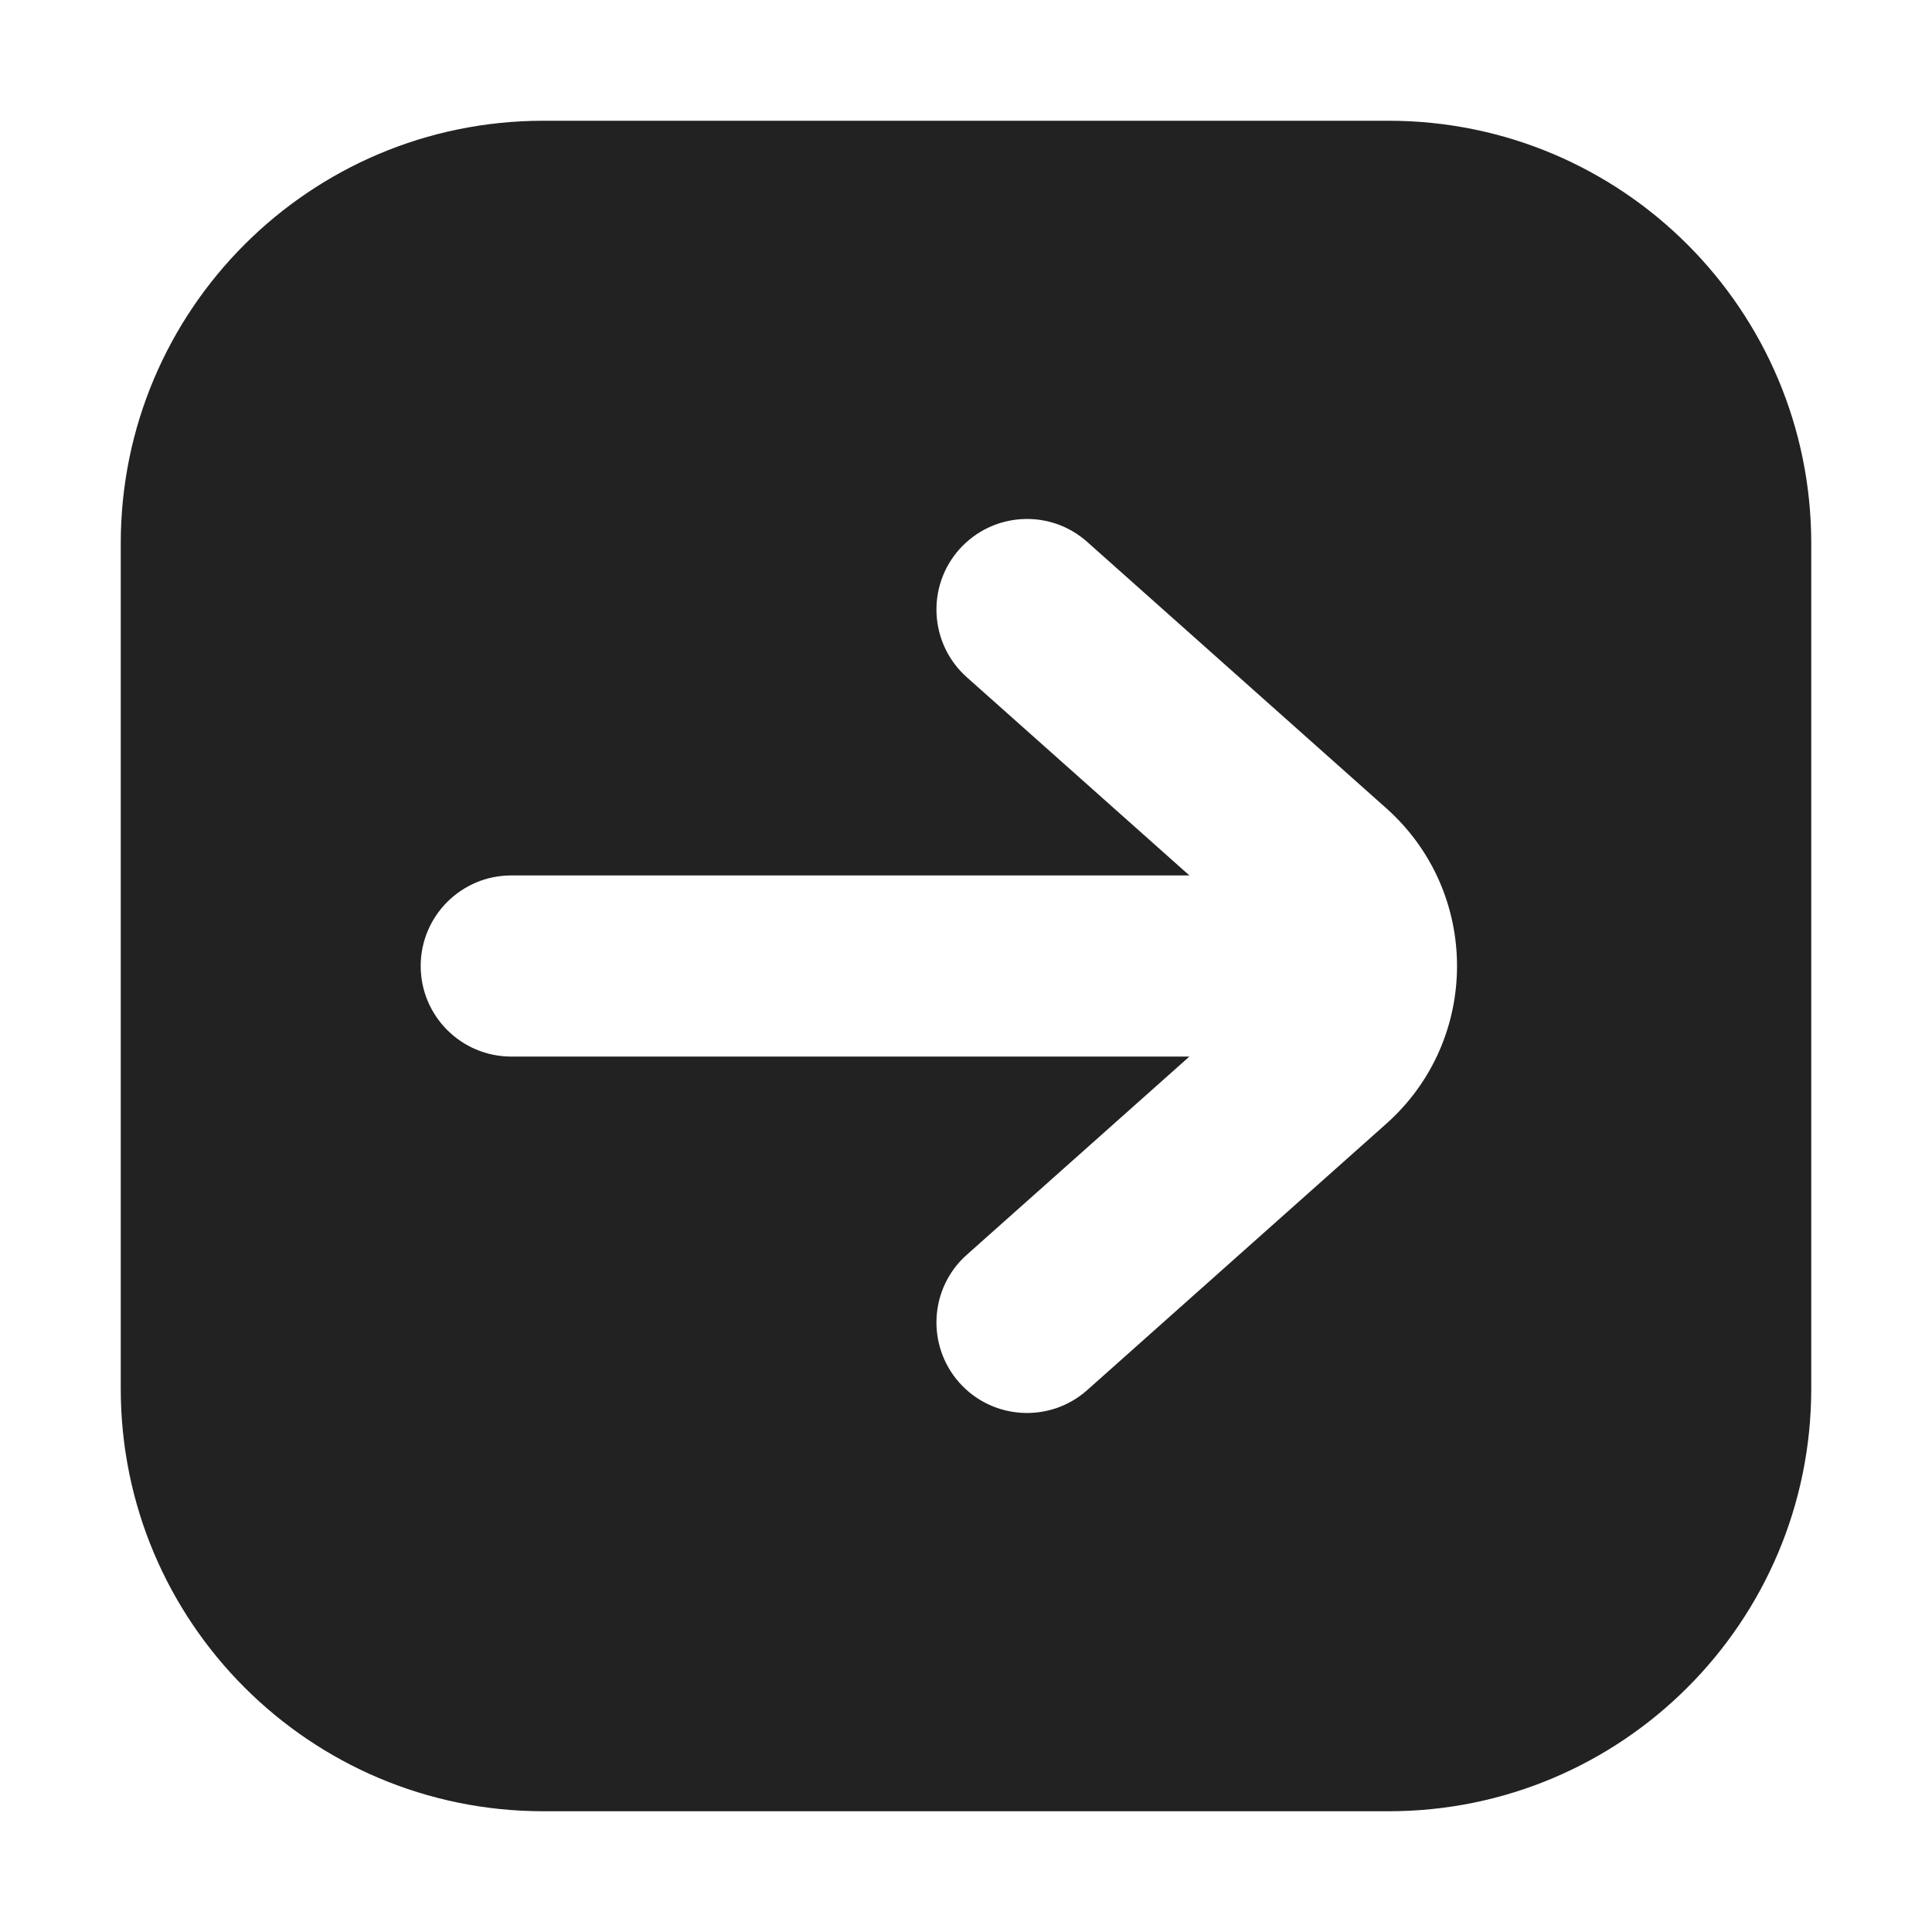
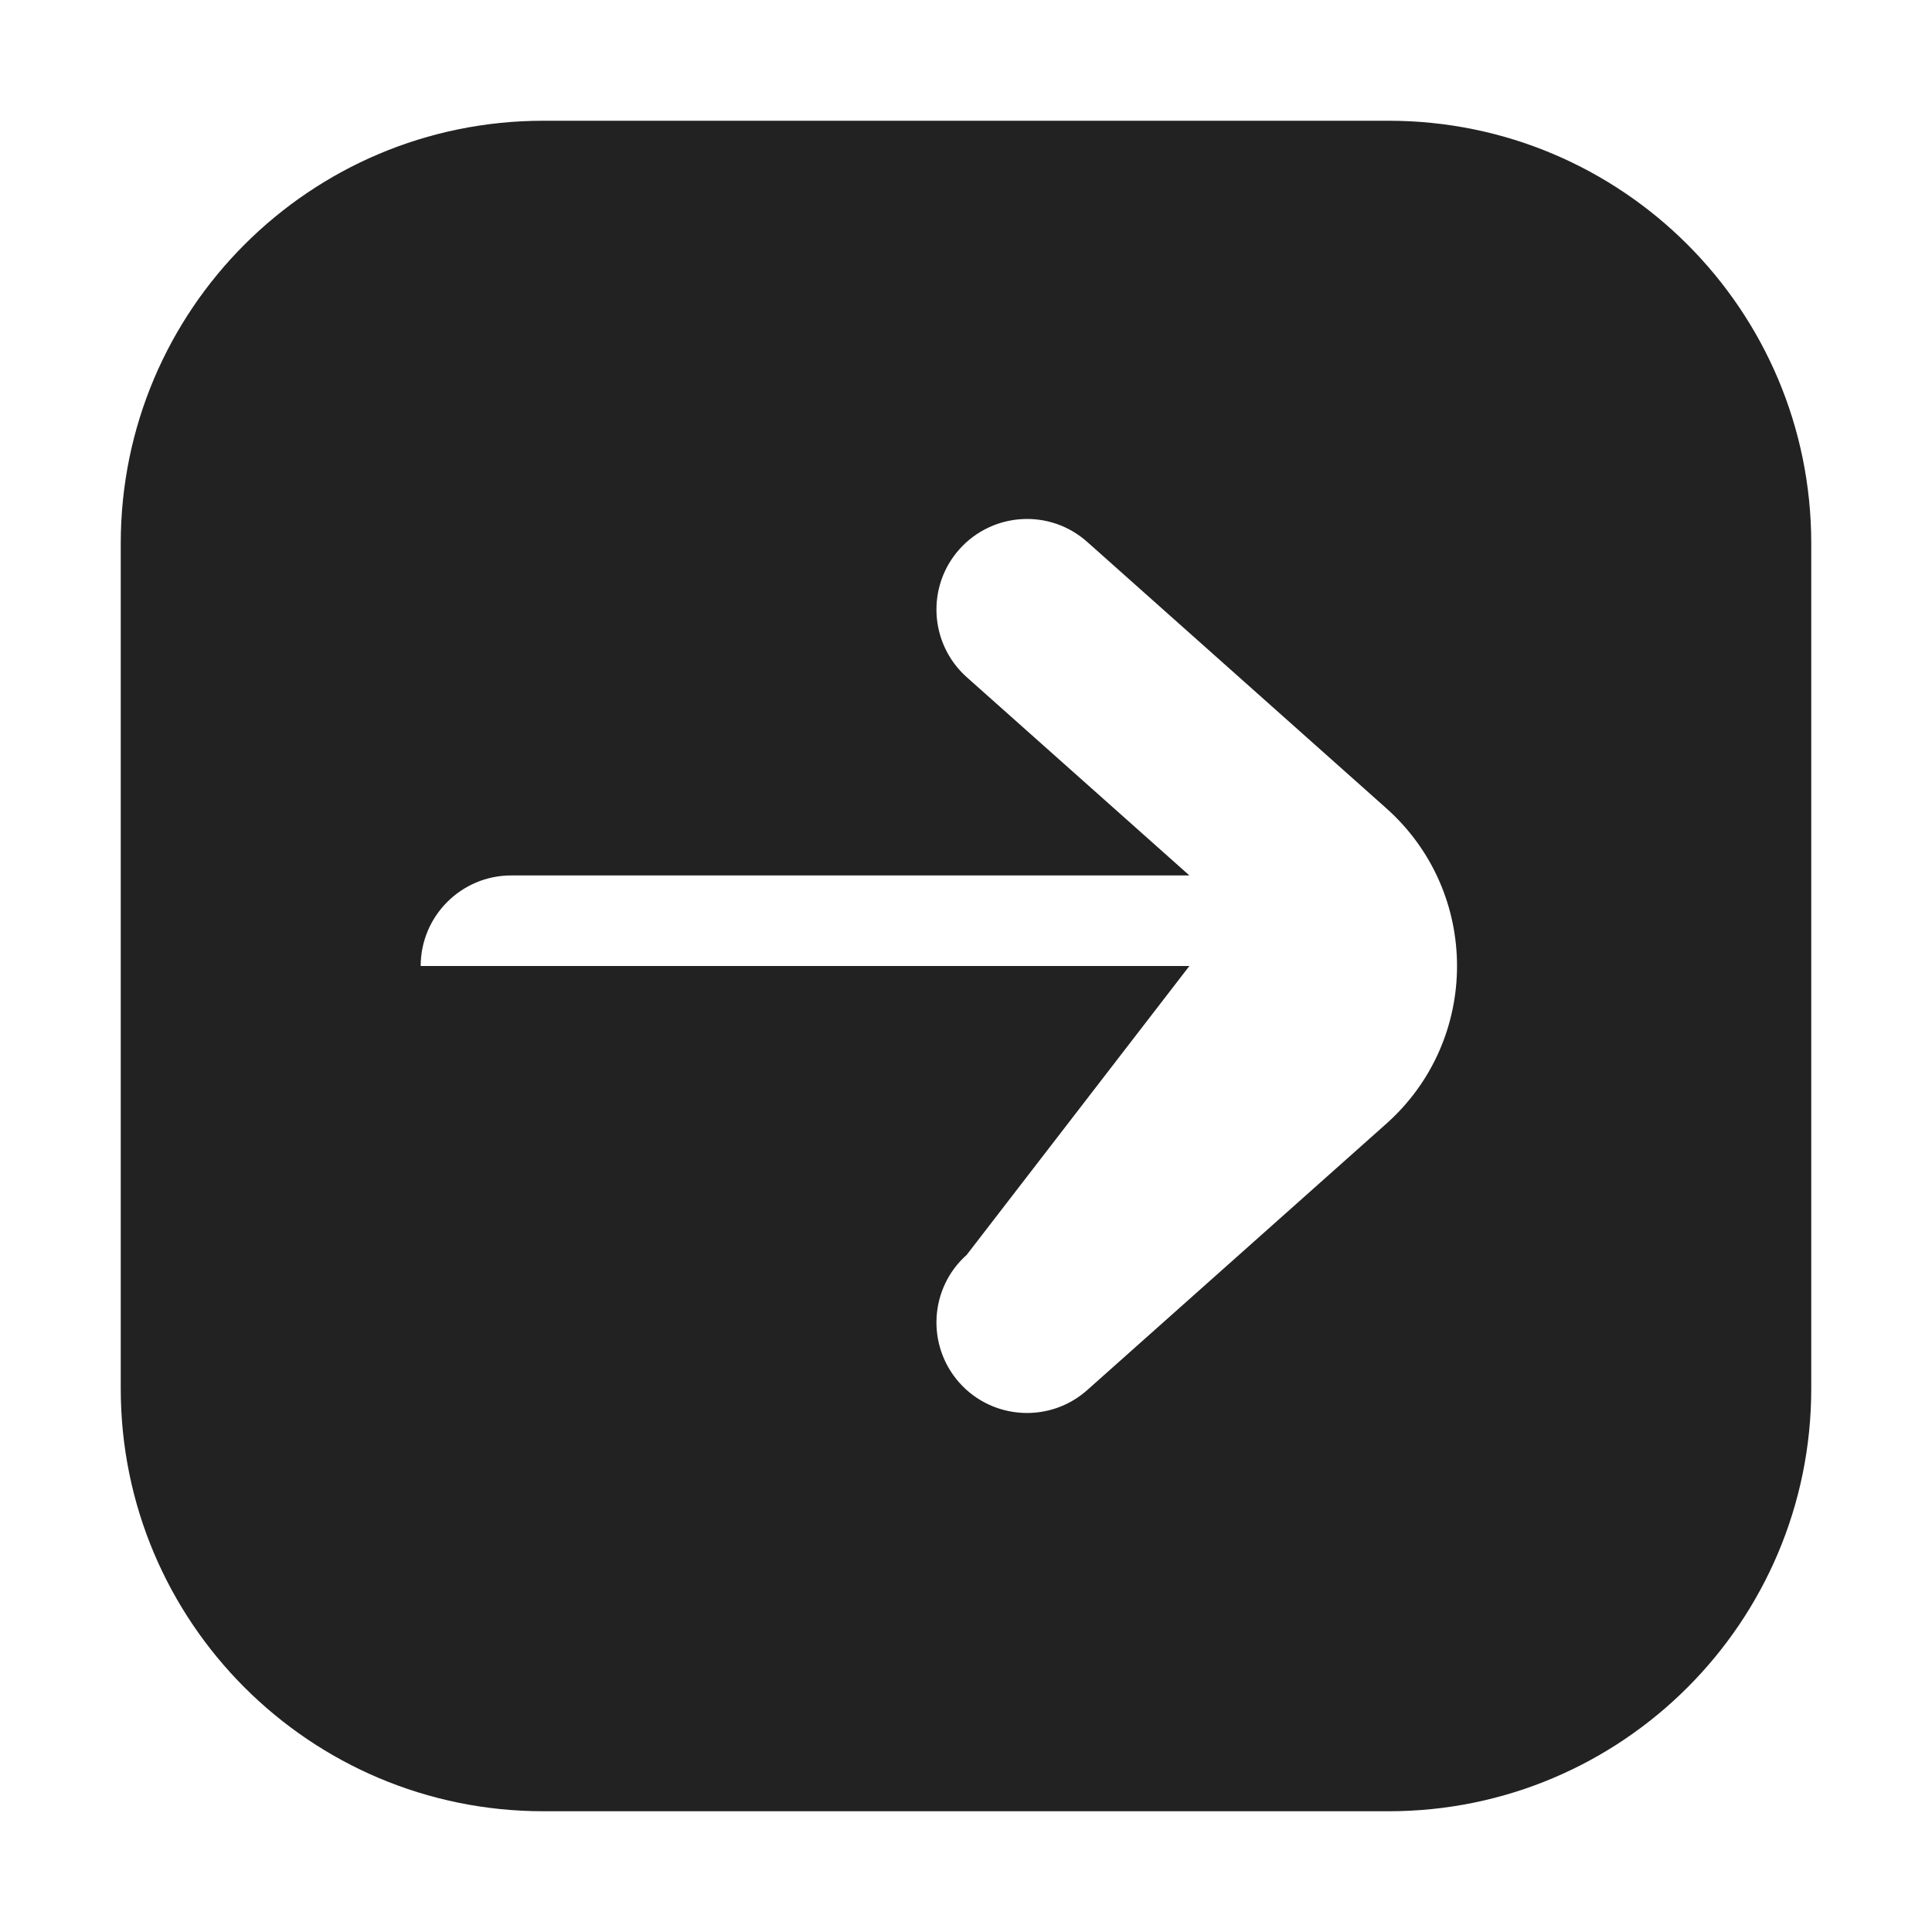
<svg xmlns="http://www.w3.org/2000/svg" width="16" height="16" viewBox="0 0 16 16" fill="none">
-   <path fill-rule="evenodd" clip-rule="evenodd" d="M4.5 1C2.567 1 1 2.567 1 4.5V11.5C1 13.433 2.567 15 4.5 15H11.5C13.433 15 15 13.433 15 11.5V4.5C15 2.567 13.433 1 11.5 1H4.5ZM7.945 4.549C7.67 4.858 7.697 5.332 8.006 5.608L9.85 7.25H4.234C3.82 7.25 3.484 7.586 3.484 8C3.484 8.414 3.82 8.75 4.234 8.75H9.85L8.006 10.392C7.697 10.667 7.67 11.141 7.945 11.451C8.221 11.76 8.695 11.787 9.004 11.512L11.48 9.307C12.262 8.611 12.262 7.389 11.48 6.693L9.004 4.488C8.695 4.212 8.221 4.24 7.945 4.549Z" fill="#222222" />
+   <path fill-rule="evenodd" clip-rule="evenodd" d="M4.5 1C2.567 1 1 2.567 1 4.5V11.5C1 13.433 2.567 15 4.5 15H11.5C13.433 15 15 13.433 15 11.5V4.5C15 2.567 13.433 1 11.5 1H4.5ZM7.945 4.549C7.67 4.858 7.697 5.332 8.006 5.608L9.85 7.25H4.234C3.82 7.25 3.484 7.586 3.484 8H9.85L8.006 10.392C7.697 10.667 7.67 11.141 7.945 11.451C8.221 11.76 8.695 11.787 9.004 11.512L11.48 9.307C12.262 8.611 12.262 7.389 11.48 6.693L9.004 4.488C8.695 4.212 8.221 4.24 7.945 4.549Z" fill="#222222" />
</svg>